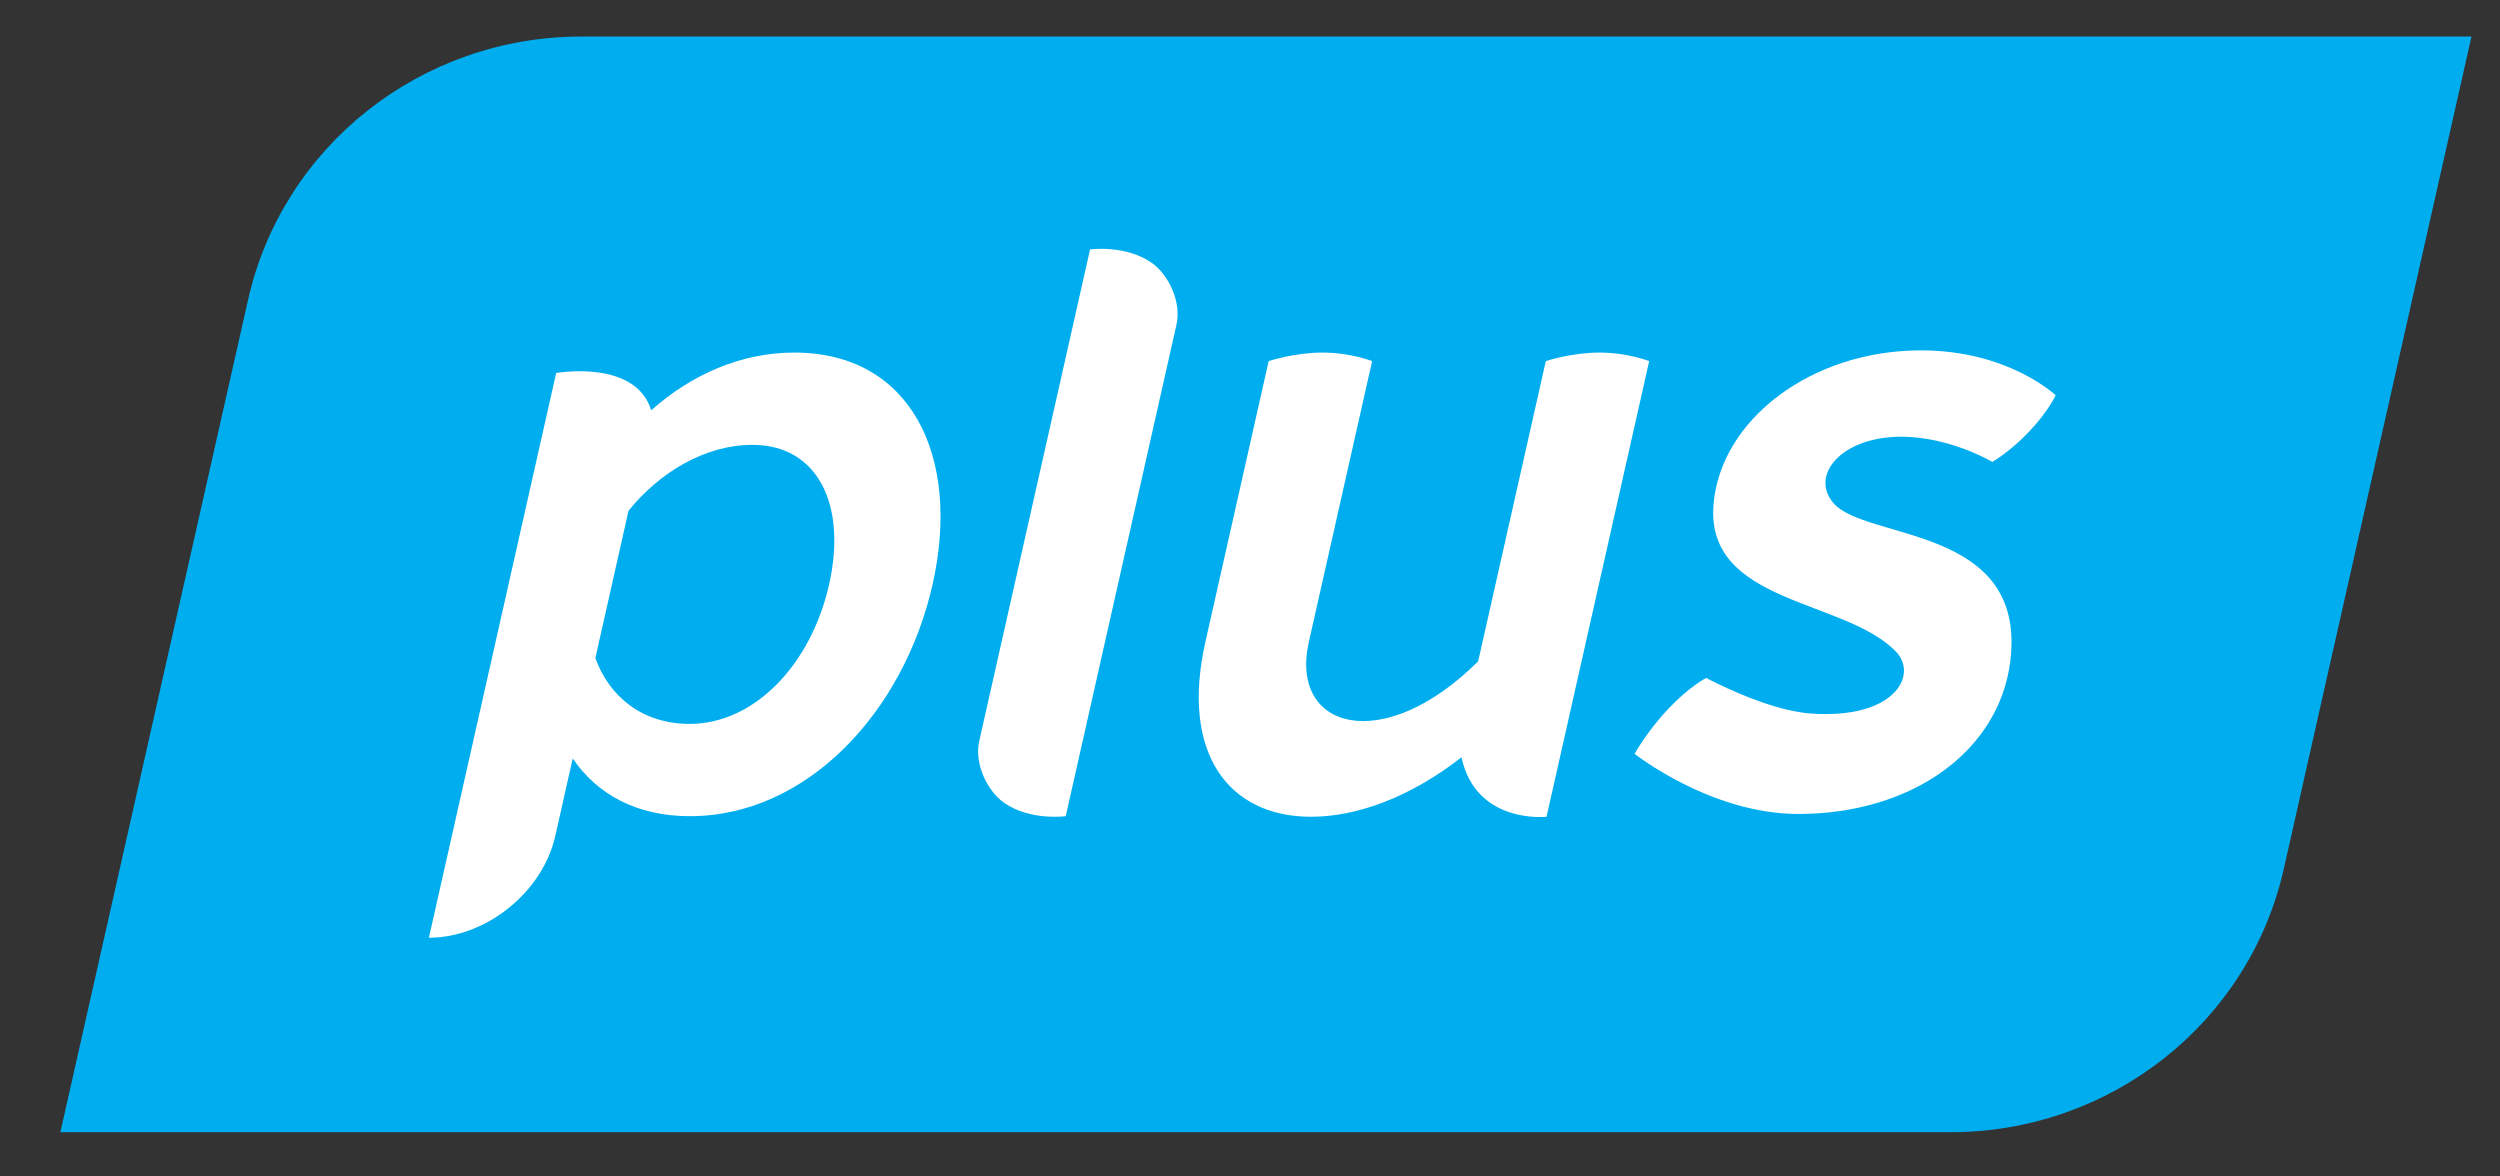
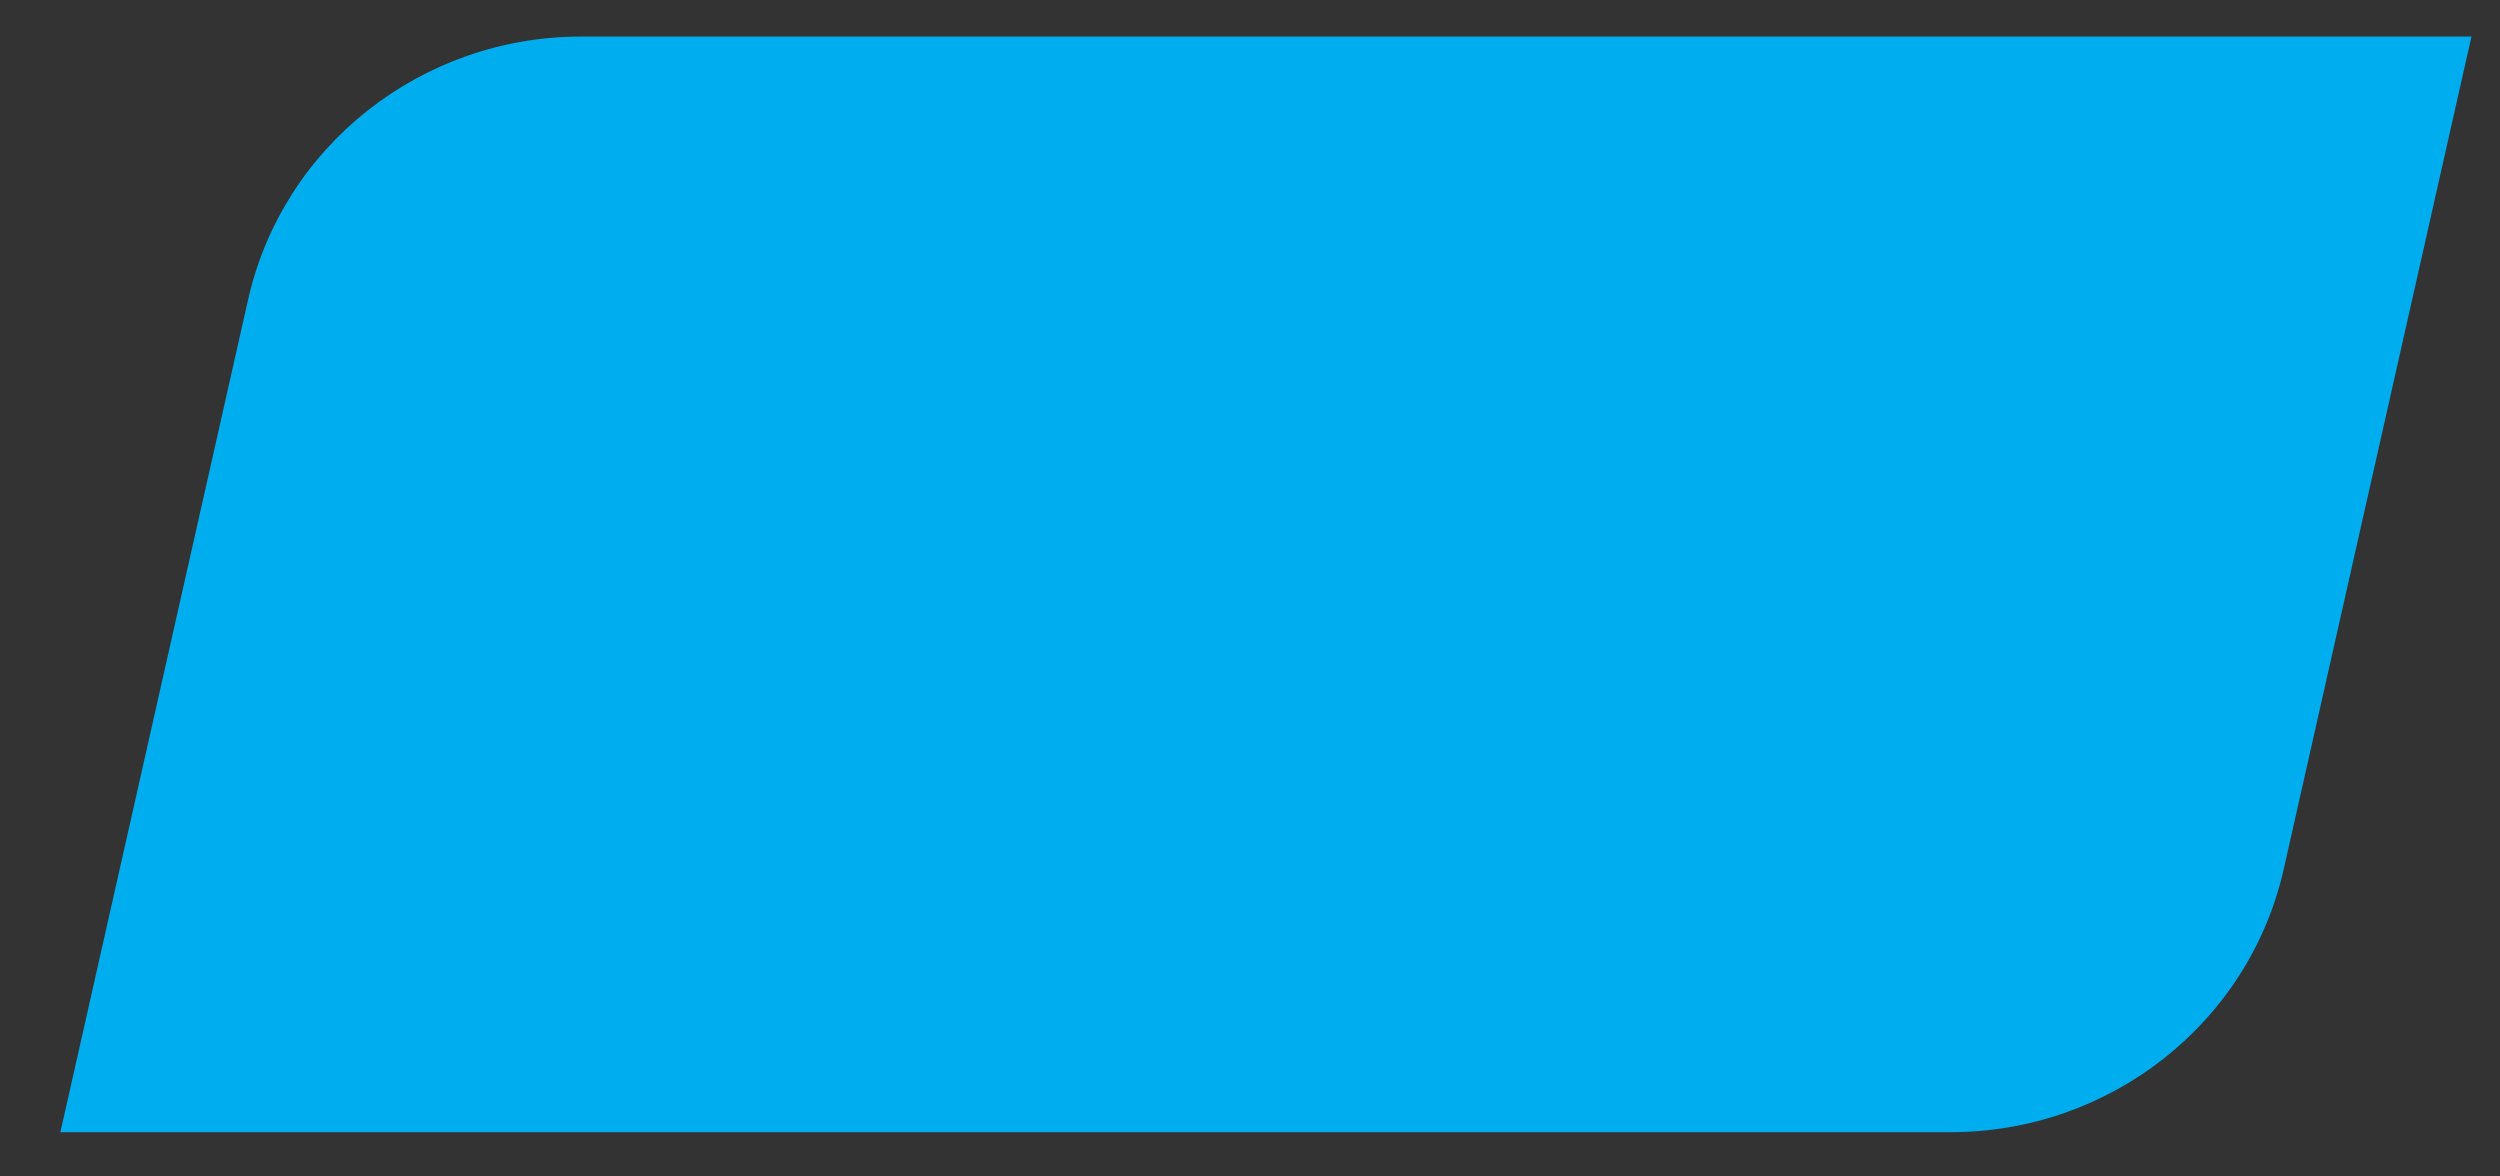
<svg xmlns="http://www.w3.org/2000/svg" width="34" height="16" viewBox="0 0 34 16" fill="none">
  <rect x="0" y="0" width="34" height="16" fill="#333333" stroke="none" />
  <g clip-path="url(#clip0_2250_65245)">
    <path fill-rule="evenodd" clip-rule="evenodd" d="M26.526 15.398H0.821L3.374 4.076C3.845 1.985 5.73 0.497 7.906 0.497H33.612L31.059 11.819C30.587 13.91 28.703 15.398 26.526 15.398Z" fill="#00AEEF" />
-     <path fill-rule="evenodd" clip-rule="evenodd" d="M23.304 6.86C23.398 5.714 24.626 4.765 26.125 4.765C27.316 4.765 27.957 5.376 27.957 5.376C27.957 5.376 27.855 5.599 27.593 5.873C27.332 6.148 27.095 6.282 27.095 6.282C27.095 6.282 26.608 5.99 26.005 5.945C25.1 5.877 24.593 6.437 24.932 6.839C25.371 7.359 27.569 7.135 27.34 8.992C27.19 10.214 26.004 11.07 24.456 11.07C23.264 11.07 22.231 10.252 22.231 10.252C22.231 10.252 22.397 9.95 22.686 9.643C22.975 9.336 23.204 9.22 23.204 9.22C23.204 9.22 24.015 9.658 24.617 9.703C25.765 9.789 26.093 9.181 25.784 8.861C25.091 8.143 23.192 8.217 23.304 6.86Z" fill="white" />
-     <path fill-rule="evenodd" clip-rule="evenodd" d="M15.665 3.576C15.31 3.325 14.825 3.392 14.825 3.392C14.825 3.392 13.365 9.871 13.317 10.081C13.248 10.389 13.429 10.758 13.653 10.916C14.008 11.167 14.494 11.1 14.494 11.1C14.494 11.1 15.958 4.6 16.001 4.411C16.07 4.103 15.889 3.733 15.665 3.576Z" fill="white" />
-     <path fill-rule="evenodd" clip-rule="evenodd" d="M21.752 4.795C21.37 4.795 21.023 4.911 21.023 4.911L20.103 8.994C18.808 10.284 17.532 9.92 17.8 8.732L18.661 4.911C18.661 4.911 18.366 4.795 17.983 4.795C17.601 4.795 17.254 4.911 17.254 4.911L16.393 8.732C16.053 10.242 16.706 11.108 17.831 11.108C18.449 11.108 19.176 10.846 19.876 10.299C20.074 11.215 21.033 11.108 21.033 11.108L22.429 4.911C22.429 4.911 22.134 4.795 21.752 4.795Z" fill="white" />
-     <path fill-rule="evenodd" clip-rule="evenodd" d="M9.379 9.845C8.733 9.845 8.283 9.471 8.097 8.949L8.548 6.946C8.97 6.424 9.588 6.05 10.234 6.05C11.112 6.05 11.523 6.853 11.276 7.948C11.03 9.042 10.257 9.845 9.379 9.845ZM10.802 4.795C10.076 4.795 9.407 5.093 8.856 5.58C8.642 4.881 7.564 5.073 7.564 5.073L5.833 12.753C6.61 12.753 7.38 12.134 7.552 11.369L7.789 10.315C8.121 10.802 8.656 11.1 9.382 11.1C10.972 11.1 12.291 9.686 12.683 7.948C13.075 6.21 12.392 4.795 10.802 4.795Z" fill="white" />
  </g>
  <defs>
    <clipPath id="clip0_2250_65245">
      <rect width="33.333" height="16" fill="white" transform="translate(0.333)" />
    </clipPath>
  </defs>
</svg>